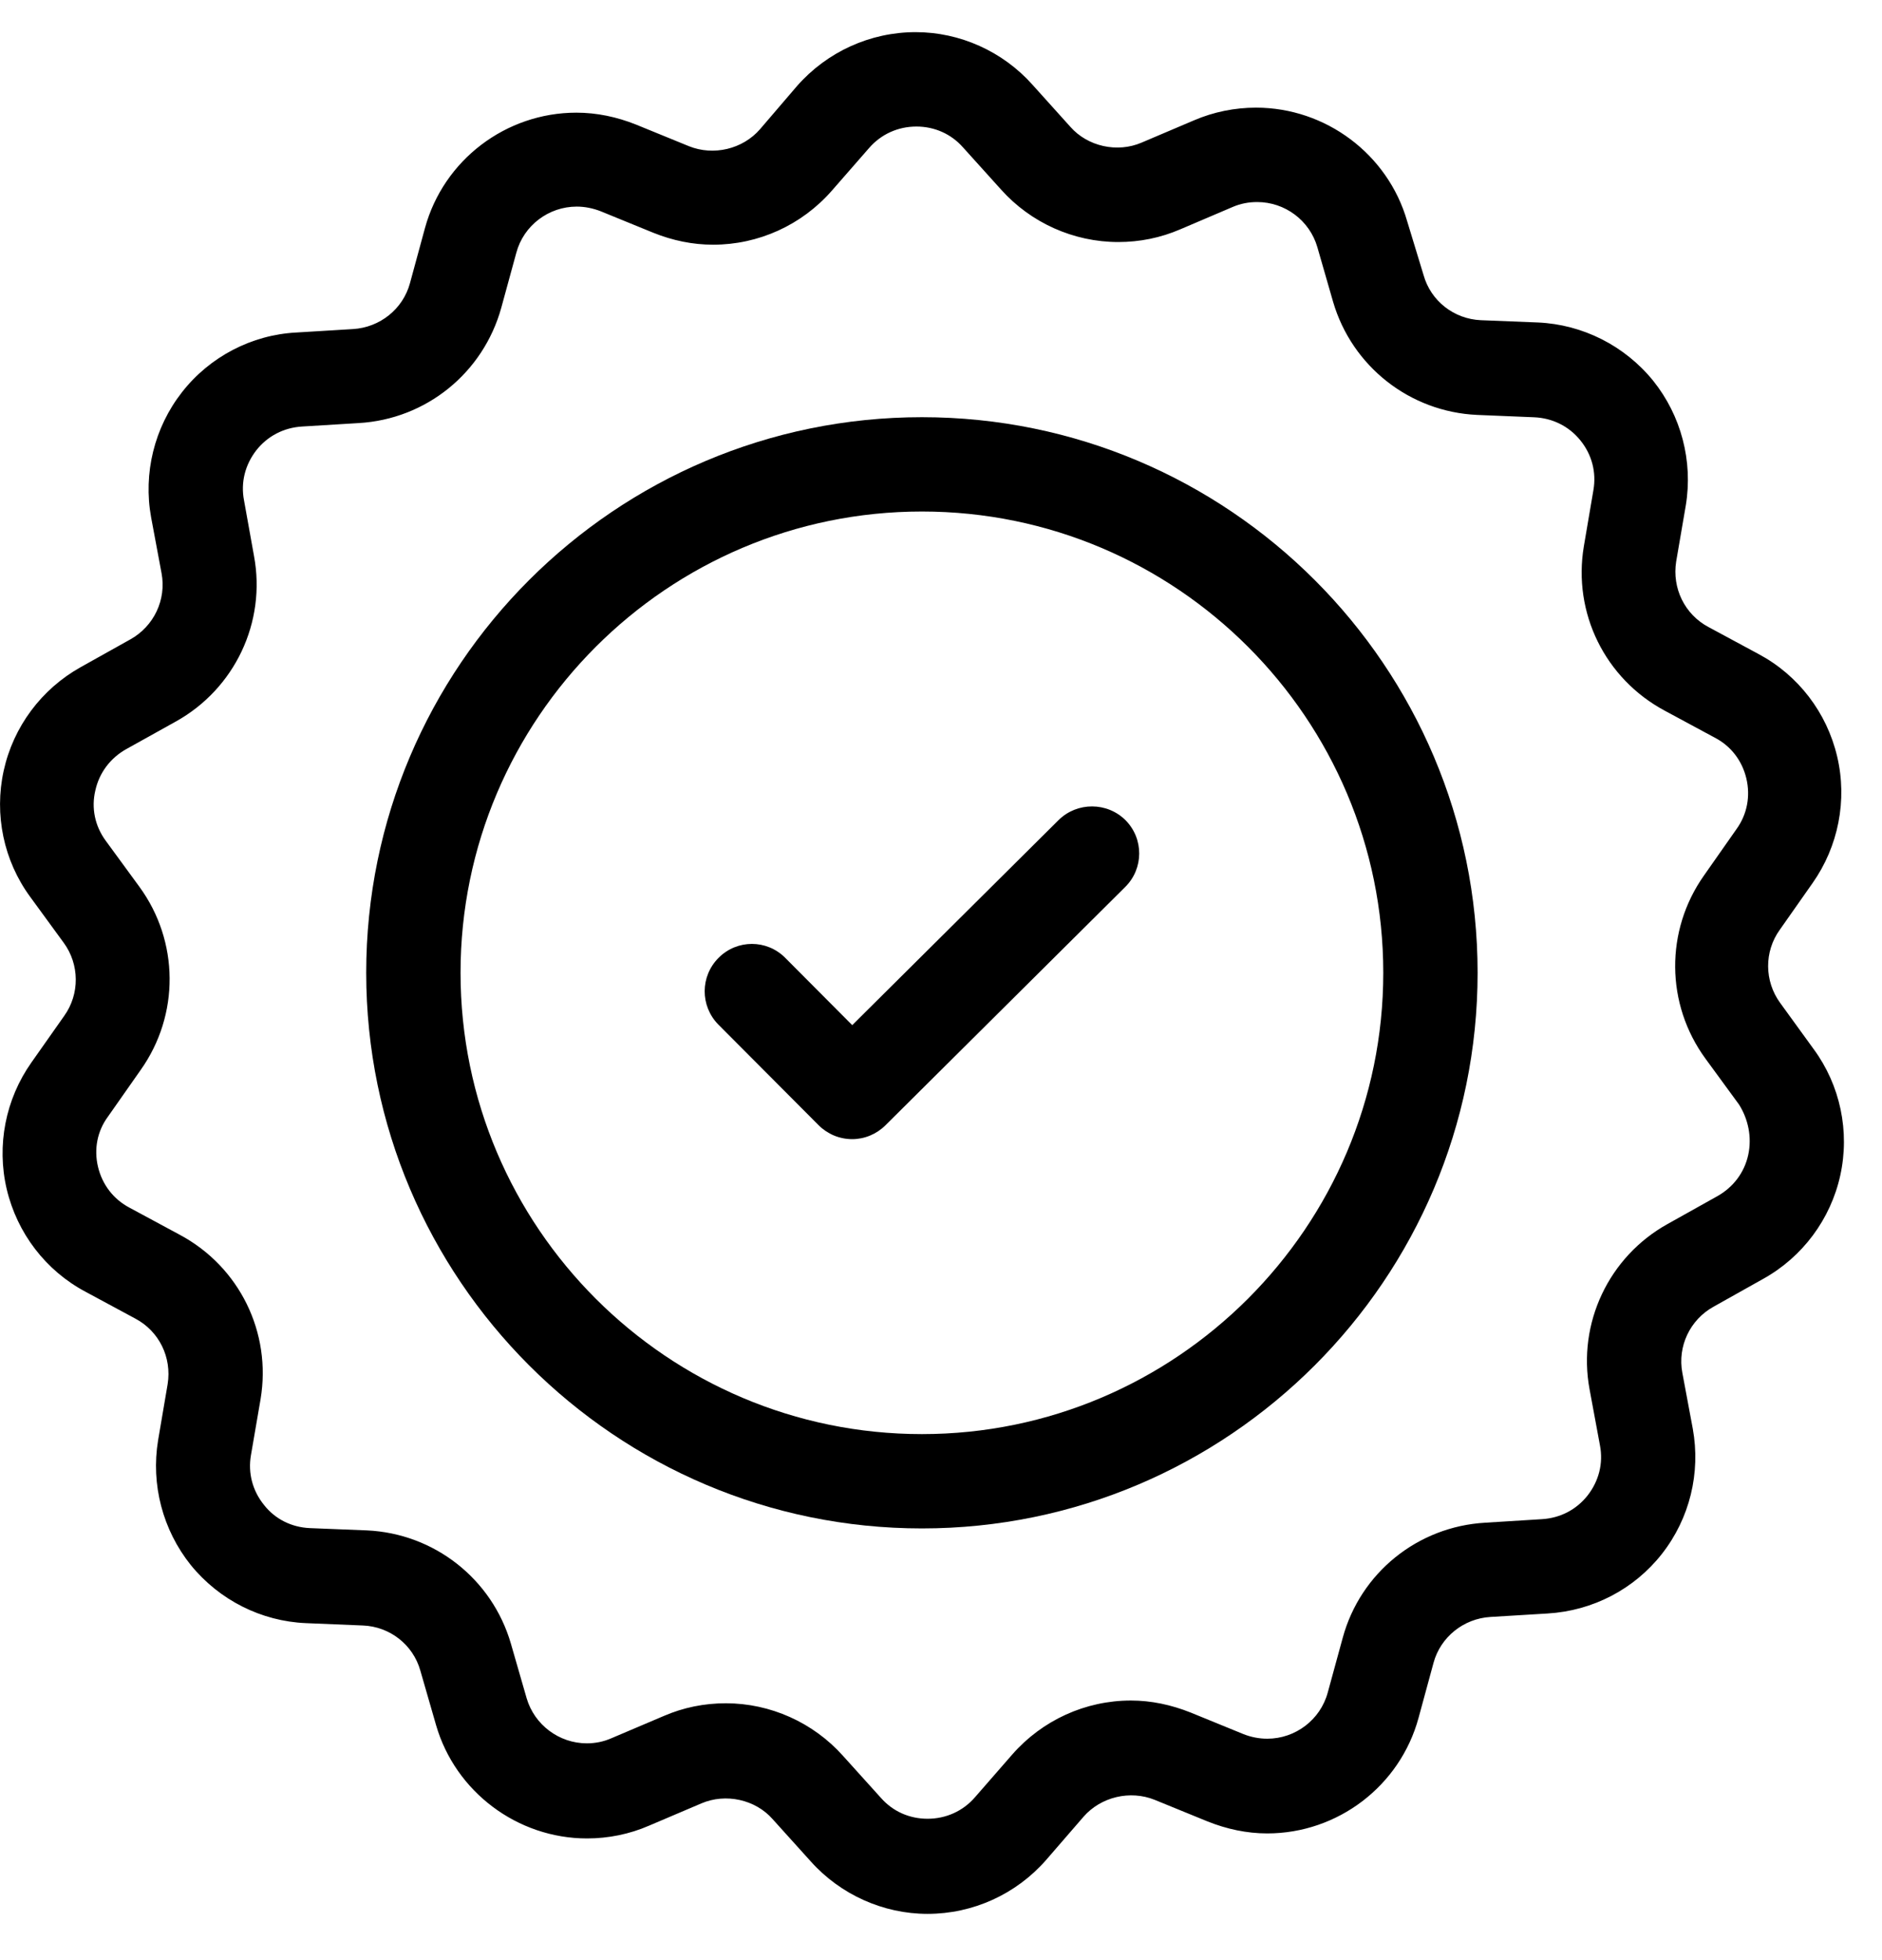
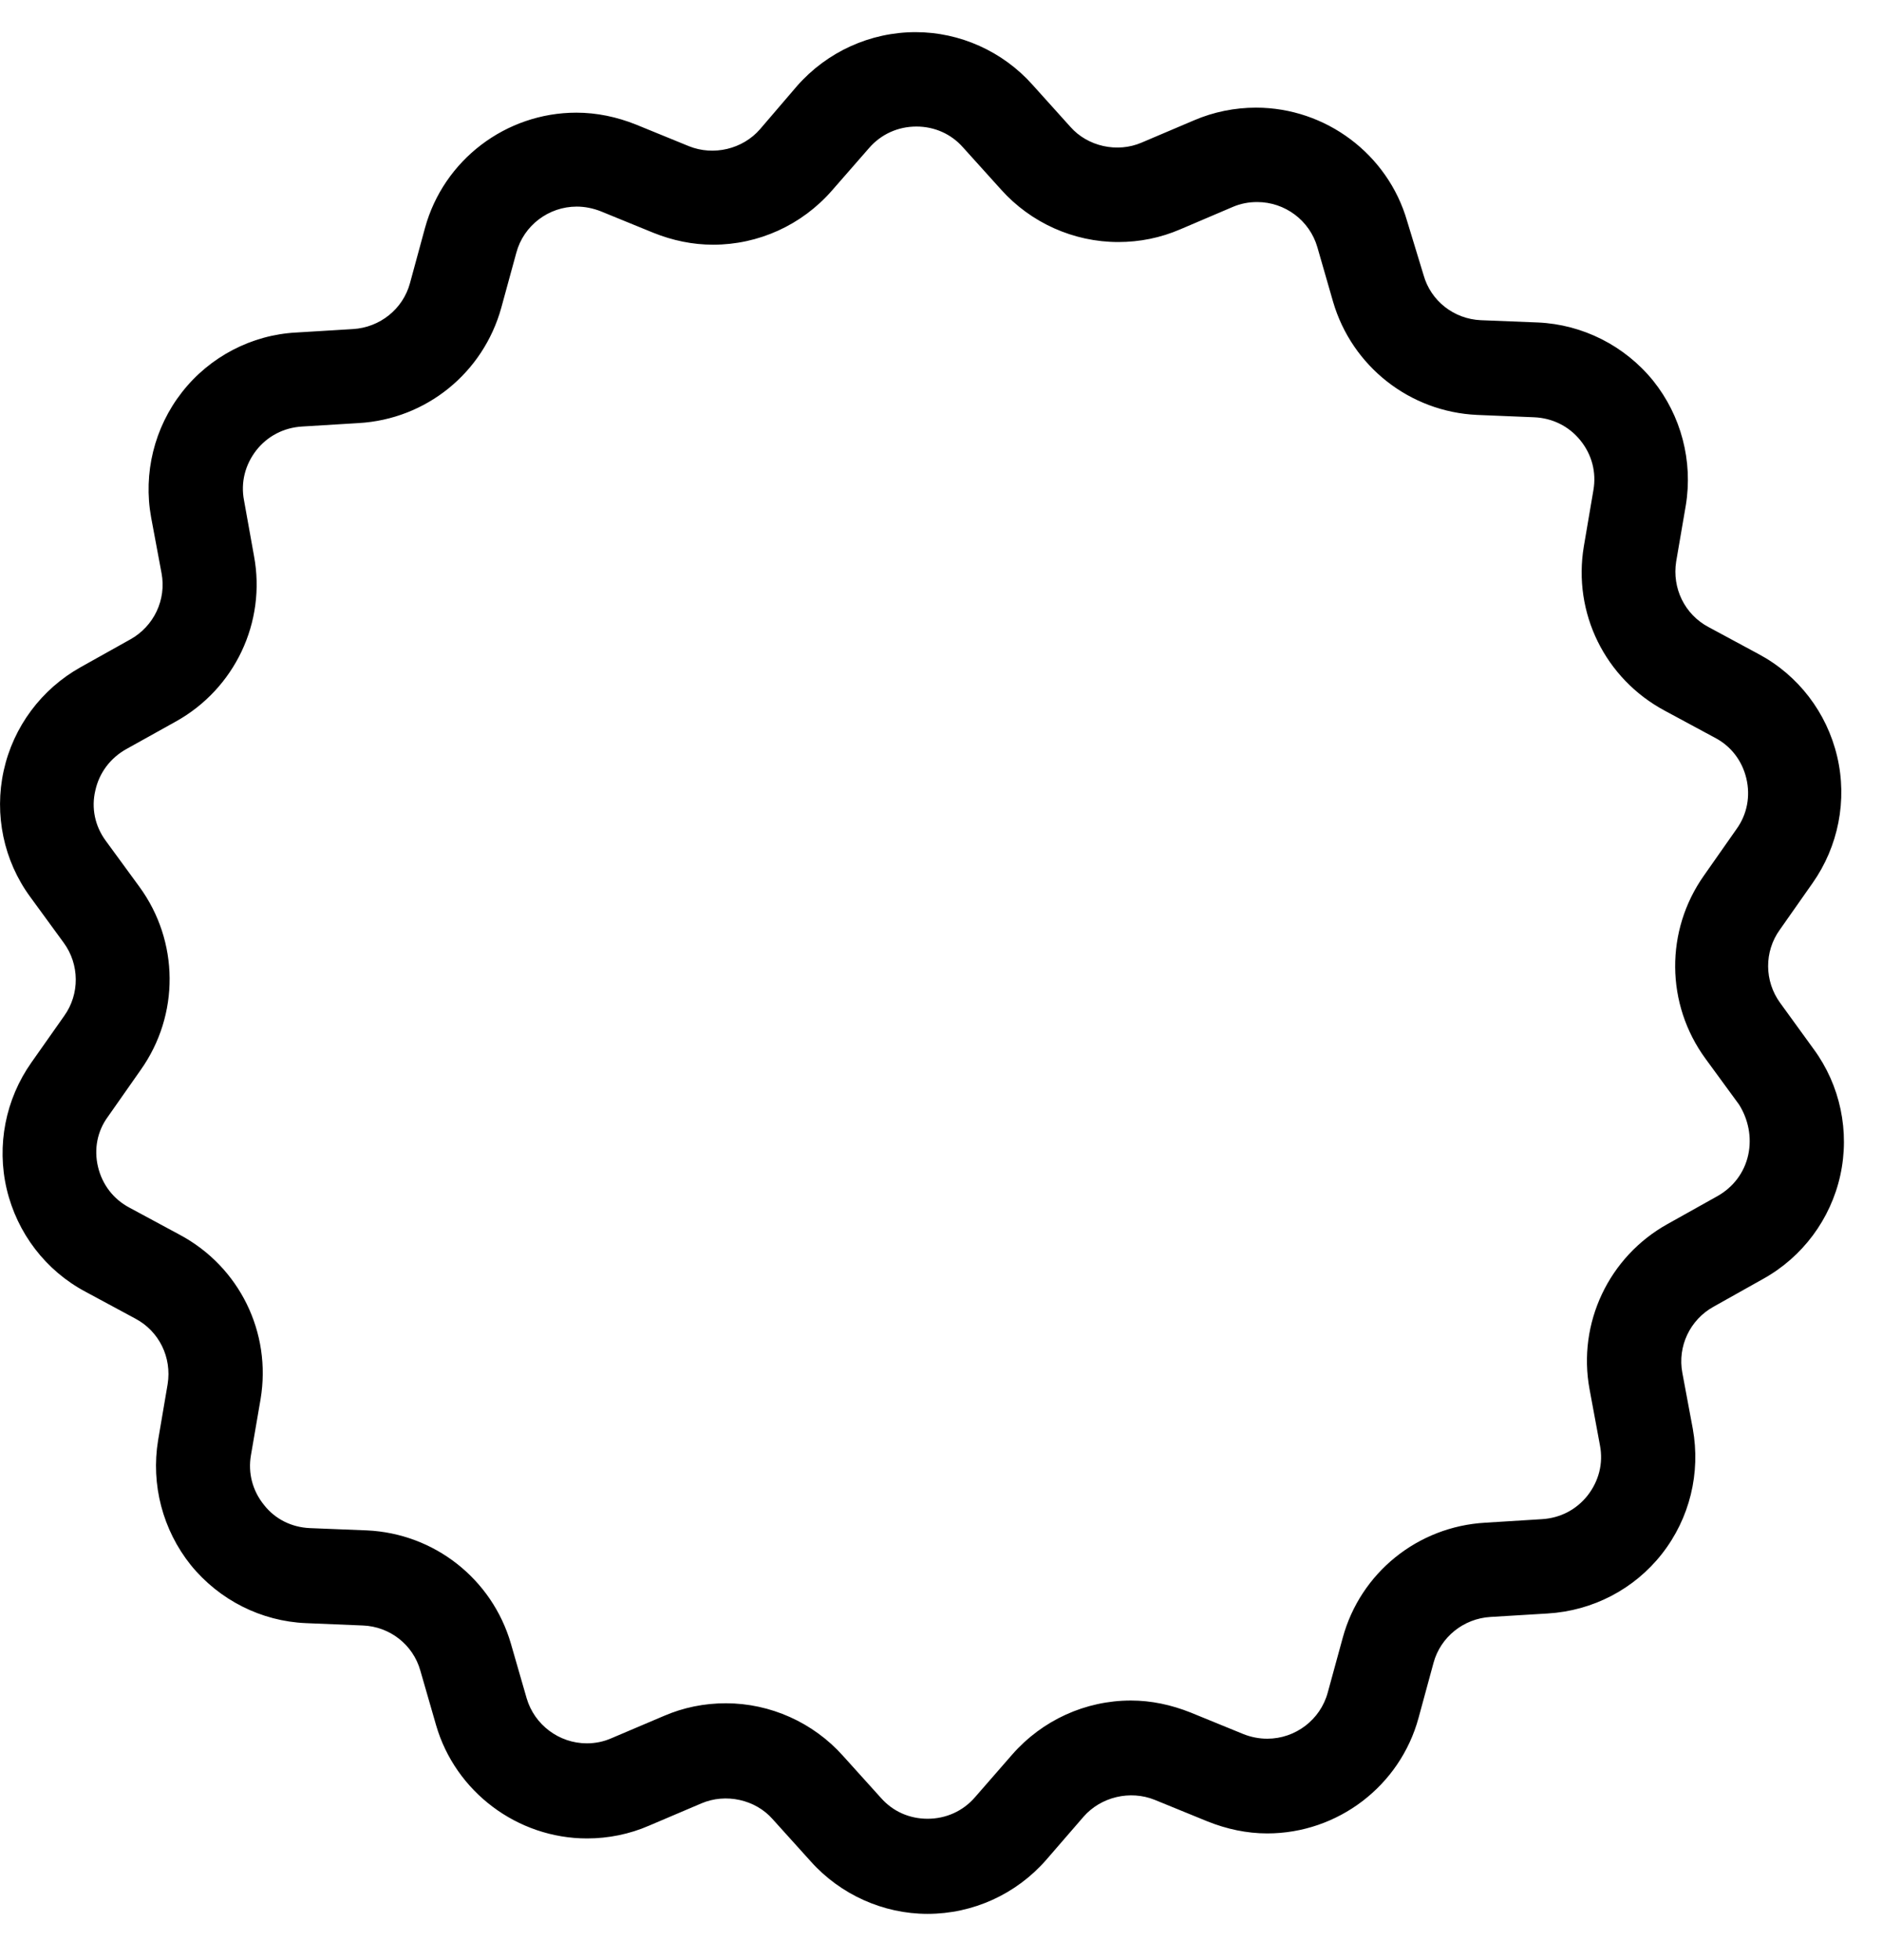
<svg xmlns="http://www.w3.org/2000/svg" width="24" height="25" viewBox="0 0 24 25" fill="none">
-   <path d="M11.757 5.321C7.848 5.321 4.67 8.498 4.67 12.407C4.67 16.311 7.848 19.494 11.757 19.494C15.666 19.494 18.843 16.311 18.843 12.407C18.843 8.498 15.666 5.321 11.757 5.321ZM11.757 18.291C8.516 18.291 5.873 15.654 5.873 12.407C5.873 9.166 8.51 6.524 11.757 6.524C15.003 6.524 17.64 9.166 17.64 12.407C17.64 15.649 14.998 18.291 11.757 18.291Z" fill="black" />
  <path d="M23.128 13.38L22.701 12.791C22.5 12.515 22.495 12.138 22.697 11.858L23.114 11.264C23.443 10.797 23.56 10.207 23.428 9.648C23.296 9.088 22.932 8.612 22.426 8.342L21.788 7.998C21.483 7.836 21.322 7.502 21.375 7.163L21.498 6.446C21.591 5.881 21.439 5.301 21.081 4.855C20.718 4.408 20.181 4.138 19.612 4.113L18.885 4.084C18.541 4.069 18.246 3.838 18.154 3.509L17.943 2.816C17.697 1.966 16.906 1.373 16.017 1.373C15.747 1.373 15.477 1.427 15.226 1.535L14.558 1.819C14.249 1.952 13.871 1.869 13.65 1.618L13.164 1.078C12.786 0.655 12.241 0.41 11.677 0.41C11.097 0.41 10.547 0.661 10.164 1.097L9.692 1.648C9.471 1.903 9.098 1.991 8.784 1.864L8.111 1.589C7.866 1.491 7.61 1.437 7.35 1.437C6.451 1.437 5.656 2.041 5.419 2.91L5.228 3.612C5.139 3.941 4.845 4.177 4.501 4.197L3.779 4.241C3.21 4.27 2.674 4.55 2.321 5.002C1.967 5.454 1.825 6.038 1.927 6.598L2.06 7.31C2.124 7.649 1.962 7.988 1.662 8.155L1.029 8.509C0.528 8.789 0.17 9.27 0.047 9.83C-0.076 10.39 0.047 10.979 0.386 11.44L0.813 12.025C1.014 12.3 1.019 12.678 0.818 12.958L0.4 13.552C0.071 14.019 -0.046 14.608 0.086 15.168C0.219 15.728 0.582 16.204 1.088 16.474L1.726 16.818C2.031 16.98 2.192 17.314 2.138 17.653L2.016 18.37C1.923 18.934 2.075 19.514 2.433 19.961C2.796 20.408 3.332 20.678 3.901 20.702L4.628 20.732C4.972 20.746 5.267 20.977 5.36 21.306L5.561 22.003C5.807 22.853 6.598 23.448 7.486 23.448C7.756 23.448 8.027 23.394 8.277 23.285L8.944 23.001C9.254 22.868 9.633 22.951 9.853 23.202L10.34 23.742C10.719 24.165 11.264 24.41 11.828 24.41C12.408 24.41 12.958 24.16 13.341 23.722L13.817 23.172C14.039 22.917 14.412 22.829 14.726 22.956L15.399 23.231C15.644 23.329 15.9 23.384 16.16 23.384C17.059 23.384 17.854 22.779 18.09 21.91L18.281 21.208C18.37 20.879 18.665 20.643 19.008 20.623L19.735 20.579C20.31 20.545 20.84 20.27 21.194 19.818C21.548 19.366 21.689 18.787 21.587 18.222L21.454 17.51C21.39 17.171 21.552 16.832 21.852 16.666L22.485 16.311C22.987 16.032 23.345 15.55 23.468 14.991C23.591 14.431 23.468 13.842 23.128 13.38ZM22.294 14.73C22.245 14.956 22.102 15.143 21.901 15.256L21.268 15.61C20.516 16.027 20.114 16.877 20.271 17.721L20.403 18.433C20.448 18.665 20.388 18.89 20.247 19.072C20.104 19.254 19.898 19.362 19.662 19.376L18.94 19.421C18.08 19.47 17.349 20.059 17.123 20.889L16.932 21.587C16.838 21.935 16.519 22.176 16.161 22.176C16.057 22.176 15.954 22.156 15.856 22.117L15.183 21.842C14.937 21.744 14.682 21.689 14.422 21.689C13.842 21.689 13.292 21.94 12.909 22.377L12.433 22.923C12.281 23.099 12.064 23.197 11.829 23.197C11.598 23.197 11.387 23.104 11.235 22.932L10.748 22.392C10.37 21.97 9.825 21.724 9.256 21.724C8.98 21.724 8.715 21.778 8.465 21.886L7.797 22.17C7.694 22.215 7.591 22.235 7.483 22.235C7.129 22.235 6.815 21.998 6.716 21.66L6.515 20.963C6.275 20.138 5.538 19.558 4.678 19.519L3.951 19.49C3.72 19.48 3.509 19.376 3.367 19.195C3.22 19.013 3.161 18.788 3.2 18.561L3.323 17.845C3.465 16.995 3.053 16.155 2.291 15.748L1.653 15.404C1.447 15.296 1.304 15.109 1.25 14.883C1.196 14.657 1.24 14.426 1.378 14.24L1.795 13.645C2.291 12.944 2.287 12.006 1.776 11.308L1.349 10.724C1.211 10.537 1.162 10.306 1.216 10.081C1.266 9.855 1.408 9.668 1.609 9.555L2.243 9.202C2.994 8.784 3.397 7.935 3.239 7.09L3.112 6.383C3.067 6.152 3.127 5.926 3.268 5.744C3.411 5.562 3.618 5.454 3.853 5.44L4.575 5.396C5.435 5.346 6.161 4.757 6.392 3.927L6.584 3.225C6.677 2.876 6.996 2.635 7.355 2.635C7.458 2.635 7.561 2.656 7.659 2.694L8.332 2.969C8.578 3.068 8.833 3.121 9.094 3.121C9.673 3.121 10.223 2.871 10.606 2.434L11.082 1.889C11.235 1.712 11.451 1.614 11.687 1.614C11.917 1.614 12.129 1.708 12.28 1.879L12.767 2.419C13.145 2.841 13.69 3.087 14.26 3.087C14.535 3.087 14.8 3.033 15.051 2.925L15.719 2.64C15.822 2.596 15.924 2.577 16.032 2.577C16.387 2.577 16.7 2.812 16.799 3.151L17 3.849C17.241 4.673 17.978 5.253 18.837 5.292L19.564 5.322C19.795 5.332 20.006 5.434 20.153 5.616C20.301 5.798 20.359 6.024 20.32 6.25L20.198 6.967C20.055 7.817 20.468 8.656 21.229 9.064L21.867 9.408C22.074 9.515 22.216 9.702 22.27 9.928C22.324 10.154 22.28 10.385 22.147 10.571L21.73 11.166C21.234 11.868 21.239 12.806 21.75 13.504L22.177 14.088C22.294 14.274 22.343 14.504 22.294 14.73Z" fill="black" />
-   <path d="M13.501 10.458L10.868 13.075L10.013 12.216C9.778 11.98 9.399 11.98 9.164 12.216C8.928 12.452 8.928 12.83 9.159 13.066L10.441 14.353C10.554 14.465 10.706 14.529 10.868 14.529C11.025 14.529 11.178 14.465 11.291 14.353L14.35 11.312C14.586 11.077 14.586 10.698 14.355 10.463C14.12 10.227 13.736 10.227 13.501 10.458Z" fill="black" />
</svg>